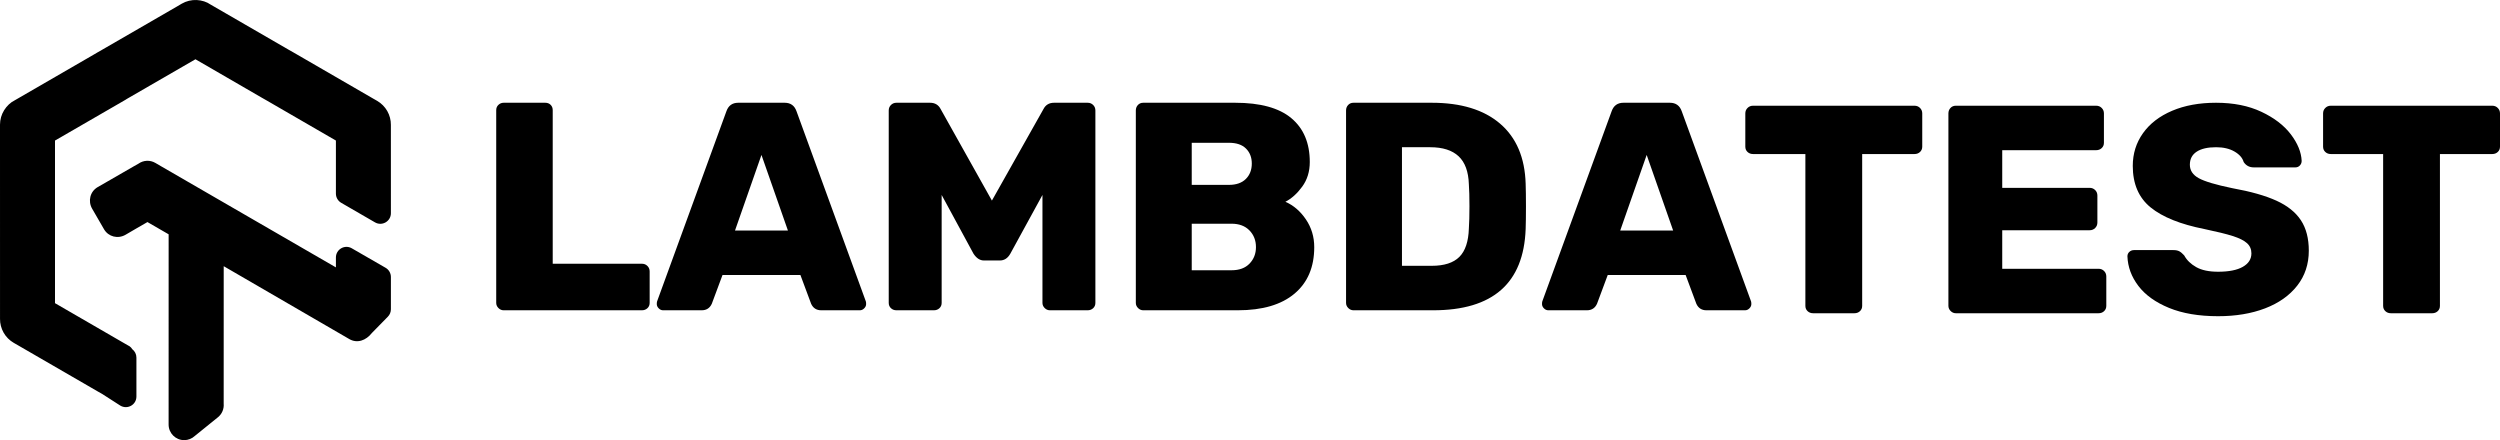
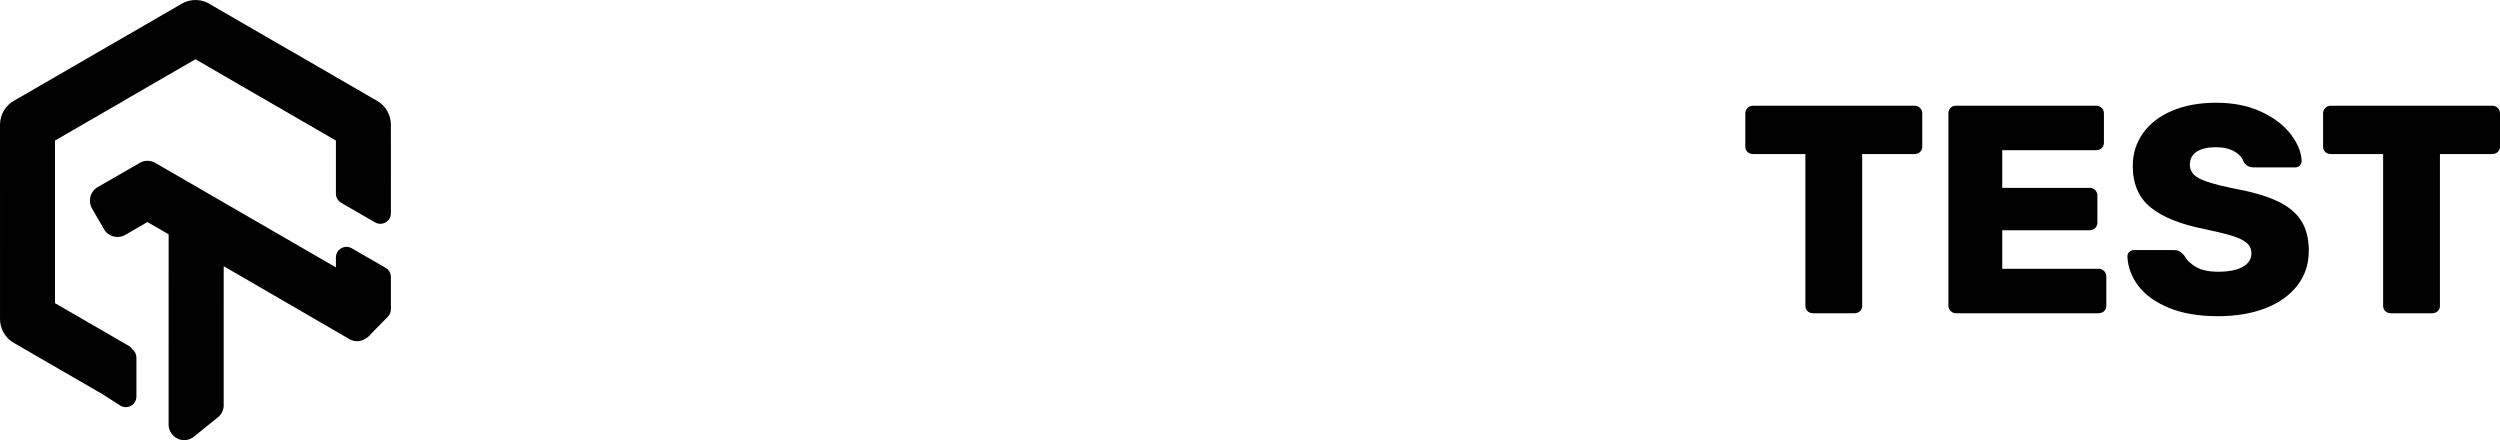
<svg xmlns="http://www.w3.org/2000/svg" width="284" height="50" viewBox="0 0 284 50" fill="none">
  <path d="M15.497 40.623V45.049C15.497 45.986 14.474 46.564 13.66 46.072L11.603 44.75L11.111 44.472C11.076 44.453 8.233 42.807 2.055 39.231L1.564 38.949C1.081 38.67 0.684 38.27 0.409 37.787C0.138 37.308 -0.003 36.764 0.002 36.224L0 14.165C0 13.579 0.165 13.007 0.473 12.515C0.778 12.022 1.218 11.616 1.677 11.395L10.609 6.227L11.097 5.941C11.259 5.848 11.259 5.848 11.589 5.66L20.145 0.715L20.644 0.419C21.165 0.118 21.754 -0.024 22.351 0.003C22.931 0.032 23.503 0.222 23.904 0.507L32.807 5.658L33.3 5.936C33.336 5.957 36.305 7.676 42.35 11.175L42.844 11.457C43.327 11.738 43.723 12.137 43.997 12.62C44.268 13.098 44.409 13.641 44.404 14.183L44.406 24.218C44.407 25.146 43.403 25.725 42.601 25.261L38.76 23.038C38.388 22.823 38.159 22.425 38.159 21.995V15.966L30.337 11.438C30.27 11.405 30.118 11.318 29.695 11.072L22.203 6.732L14.408 11.238C14.334 11.288 14.334 11.288 14.289 11.316C14.271 11.327 14.087 11.434 13.737 11.637L6.248 15.966V34.44L14.073 38.969C14.123 38.995 14.231 39.056 14.73 39.344L14.891 39.488L15.024 39.666C15.321 39.893 15.497 40.246 15.497 40.623ZM38.159 29.25C38.159 28.323 39.16 27.744 39.962 28.206L43.804 30.421C44.177 30.636 44.406 31.034 44.406 31.464V35.131C44.406 35.445 44.284 35.747 44.064 35.972L42.253 37.82C41.574 38.689 40.577 39.035 39.687 38.522L25.413 30.239L25.41 45.868C25.46 46.454 25.218 47.028 24.758 47.399C24.308 47.763 24.308 47.763 22.126 49.528C21.799 49.831 21.37 50 20.922 50C19.946 50 19.154 49.207 19.154 48.229L19.157 26.618L16.751 25.226L15.535 25.926C15.477 25.967 15.498 25.955 14.27 26.664C13.405 27.171 12.316 26.903 11.818 26.044C11.7 25.839 11.7 25.839 11.14 24.871L10.469 23.712C9.966 22.843 10.234 21.755 11.093 21.258C11.303 21.137 11.303 21.137 12.274 20.579L15.203 18.891L15.731 18.593C16.294 18.192 17.04 18.155 17.644 18.505L18.311 18.894L38.159 30.375V29.25Z" fill="black" />
-   <path fill-rule="evenodd" clip-rule="evenodd" d="M57.215 35.248C56.99 35.248 56.793 35.163 56.624 34.995C56.455 34.827 56.37 34.63 56.37 34.406V12.515C56.37 12.268 56.455 12.066 56.624 11.909C56.793 11.752 56.99 11.673 57.215 11.673H61.944C62.192 11.673 62.395 11.752 62.552 11.909C62.71 12.066 62.789 12.268 62.789 12.515V29.961H72.923C73.17 29.961 73.379 30.044 73.547 30.213C73.716 30.381 73.801 30.589 73.801 30.836V34.406C73.801 34.653 73.716 34.855 73.547 35.012C73.379 35.169 73.17 35.248 72.923 35.248H57.215ZM75.321 35.248C75.141 35.248 74.977 35.175 74.831 35.029C74.684 34.883 74.611 34.72 74.611 34.54C74.611 34.406 74.623 34.305 74.645 34.237L82.516 12.65C82.741 11.999 83.191 11.673 83.867 11.673H89.137C89.812 11.673 90.263 11.999 90.488 12.65L98.359 34.237C98.381 34.305 98.392 34.406 98.392 34.54C98.392 34.72 98.319 34.883 98.172 35.029C98.026 35.175 97.863 35.248 97.683 35.248H93.291C92.751 35.248 92.368 35.001 92.143 34.507L90.927 31.24H82.077L80.861 34.507C80.636 35.001 80.253 35.248 79.712 35.248H75.321ZM83.496 26.189H89.508L86.502 17.6L83.496 26.189ZM101.838 35.248C101.59 35.248 101.382 35.169 101.213 35.012C101.044 34.855 100.96 34.653 100.96 34.406V12.549C100.96 12.302 101.044 12.094 101.213 11.926C101.382 11.757 101.59 11.673 101.838 11.673H105.655C106.218 11.673 106.623 11.92 106.871 12.414L112.681 22.787L118.525 12.414C118.772 11.92 119.178 11.673 119.741 11.673H123.558C123.806 11.673 124.014 11.757 124.183 11.926C124.352 12.094 124.436 12.302 124.436 12.549V34.406C124.436 34.653 124.352 34.855 124.183 35.012C124.014 35.169 123.806 35.248 123.558 35.248H119.268C119.043 35.248 118.846 35.163 118.677 34.995C118.508 34.827 118.423 34.63 118.423 34.406V22.147L114.775 28.815C114.483 29.332 114.088 29.59 113.593 29.59H111.769C111.318 29.59 110.924 29.332 110.587 28.815L106.972 22.147V34.406C106.972 34.653 106.888 34.855 106.719 35.012C106.55 35.169 106.342 35.248 106.094 35.248H101.838ZM129.874 35.248C129.649 35.248 129.452 35.163 129.284 34.995C129.115 34.827 129.03 34.63 129.03 34.406V12.549C129.03 12.302 129.109 12.094 129.266 11.926C129.424 11.757 129.627 11.673 129.874 11.673H140.312C143.172 11.673 145.3 12.257 146.697 13.425C148.093 14.592 148.791 16.253 148.791 18.409C148.791 19.487 148.504 20.418 147.93 21.204C147.356 21.99 146.719 22.562 146.021 22.922C146.945 23.326 147.721 23.994 148.352 24.925C148.982 25.857 149.298 26.907 149.298 28.074C149.298 30.341 148.549 32.105 147.051 33.362C145.554 34.619 143.409 35.248 140.616 35.248H129.874ZM139.603 21.002C140.436 21.002 141.078 20.778 141.529 20.328C141.979 19.879 142.204 19.296 142.204 18.577C142.204 17.881 141.985 17.314 141.545 16.877C141.106 16.438 140.459 16.22 139.603 16.22H135.381V21.002H139.603ZM139.907 30.701C140.785 30.701 141.467 30.448 141.951 29.943C142.435 29.439 142.677 28.815 142.677 28.074C142.677 27.311 142.429 26.677 141.934 26.171C141.438 25.666 140.763 25.414 139.907 25.414H135.381V30.701H139.907ZM153.757 35.248C153.531 35.248 153.334 35.163 153.165 34.995C152.996 34.827 152.912 34.63 152.912 34.406V12.549C152.912 12.302 152.991 12.094 153.149 11.926C153.306 11.757 153.509 11.673 153.757 11.673H162.641C165.974 11.673 168.563 12.464 170.41 14.048C172.256 15.63 173.225 17.904 173.314 20.867C173.337 21.518 173.349 22.383 173.349 23.46C173.349 24.538 173.337 25.391 173.314 26.02C173.089 32.172 169.588 35.248 162.809 35.248H153.757ZM162.641 30.196C164.059 30.196 165.106 29.86 165.782 29.186C166.458 28.512 166.818 27.434 166.863 25.953C166.908 25.302 166.93 24.46 166.93 23.427C166.93 22.394 166.908 21.563 166.863 20.935C166.818 19.498 166.429 18.437 165.698 17.752C164.966 17.067 163.891 16.725 162.472 16.725H159.263V30.196H162.641ZM175.882 35.248C175.702 35.248 175.539 35.175 175.392 35.029C175.246 34.883 175.173 34.72 175.173 34.54C175.173 34.406 175.184 34.305 175.206 34.237L183.077 12.65C183.302 11.999 183.753 11.673 184.428 11.673H189.698C190.374 11.673 190.824 11.999 191.049 12.65L198.92 34.237C198.942 34.305 198.953 34.406 198.953 34.54C198.953 34.72 198.88 34.883 198.734 35.029C198.588 35.175 198.425 35.248 198.244 35.248H193.853C193.312 35.248 192.929 35.001 192.704 34.507L191.488 31.24H182.638L181.421 34.507C181.197 35.001 180.814 35.248 180.274 35.248H175.882ZM184.057 26.189H190.069L187.063 17.6L184.057 26.189Z" fill="black" />
  <path fill-rule="evenodd" clip-rule="evenodd" d="M205.97 35.584C205.722 35.584 205.514 35.506 205.345 35.349C205.176 35.192 205.091 34.99 205.091 34.743V17.499H199.146C198.899 17.499 198.691 17.421 198.521 17.264C198.352 17.106 198.268 16.904 198.268 16.657V12.885C198.268 12.639 198.352 12.431 198.521 12.263C198.691 12.094 198.899 12.01 199.146 12.01H217.489C217.736 12.01 217.945 12.094 218.114 12.263C218.282 12.431 218.367 12.639 218.367 12.885V16.657C218.367 16.904 218.282 17.106 218.114 17.264C217.945 17.421 217.736 17.499 217.489 17.499H211.543V34.743C211.543 34.99 211.459 35.192 211.29 35.349C211.121 35.506 210.913 35.584 210.665 35.584H205.97ZM222.183 35.584C221.959 35.584 221.761 35.5 221.593 35.332C221.424 35.163 221.339 34.967 221.339 34.743V12.885C221.339 12.639 221.418 12.431 221.576 12.263C221.734 12.094 221.936 12.01 222.183 12.01H238.127C238.375 12.01 238.583 12.094 238.752 12.263C238.921 12.431 239.006 12.639 239.006 12.885V16.22C239.006 16.467 238.921 16.668 238.752 16.825C238.583 16.983 238.375 17.061 238.127 17.061H227.454V21.339H237.385C237.632 21.339 237.84 21.423 238.01 21.591C238.179 21.759 238.263 21.967 238.263 22.214V25.279C238.263 25.526 238.179 25.733 238.01 25.902C237.84 26.07 237.632 26.155 237.385 26.155H227.454V30.533H238.398C238.645 30.533 238.854 30.617 239.023 30.785C239.191 30.954 239.276 31.161 239.276 31.408V34.743C239.276 34.99 239.191 35.192 239.023 35.349C238.854 35.506 238.645 35.584 238.398 35.584H222.183ZM251.977 35.921C249.793 35.921 247.935 35.607 246.403 34.978C244.872 34.35 243.713 33.519 242.924 32.486C242.136 31.453 241.72 30.331 241.675 29.118C241.675 28.916 241.748 28.747 241.894 28.613C242.04 28.478 242.215 28.411 242.418 28.411H246.91C247.18 28.411 247.4 28.456 247.569 28.546C247.738 28.635 247.923 28.792 248.126 29.017C248.419 29.556 248.875 29.999 249.494 30.347C250.114 30.695 250.941 30.869 251.977 30.869C253.194 30.869 254.128 30.684 254.781 30.314C255.434 29.943 255.76 29.433 255.76 28.781C255.76 28.31 255.591 27.923 255.254 27.62C254.916 27.316 254.376 27.047 253.633 26.811C252.889 26.576 251.819 26.312 250.423 26.02C247.699 25.481 245.661 24.662 244.309 23.561C242.958 22.461 242.283 20.889 242.283 18.847C242.283 17.454 242.671 16.214 243.448 15.125C244.225 14.036 245.328 13.189 246.758 12.582C248.188 11.976 249.849 11.673 251.741 11.673C253.722 11.673 255.44 12.015 256.892 12.7C258.345 13.385 259.459 14.238 260.237 15.259C261.013 16.281 261.424 17.286 261.469 18.274C261.469 18.476 261.402 18.65 261.266 18.796C261.131 18.942 260.962 19.015 260.76 19.015H256.031C255.535 19.015 255.152 18.813 254.882 18.408C254.747 17.937 254.398 17.539 253.835 17.213C253.272 16.887 252.574 16.725 251.741 16.725C250.795 16.725 250.063 16.893 249.545 17.23C249.027 17.567 248.768 18.061 248.768 18.712C248.768 19.363 249.106 19.874 249.782 20.244C250.457 20.615 251.719 20.991 253.565 21.372C255.682 21.754 257.365 22.231 258.615 22.804C259.865 23.376 260.788 24.117 261.385 25.026C261.982 25.936 262.28 27.087 262.28 28.478C262.28 30.005 261.841 31.33 260.963 32.452C260.084 33.575 258.868 34.433 257.314 35.029C255.76 35.624 253.981 35.921 251.977 35.921ZM271.603 35.584C271.355 35.584 271.146 35.506 270.978 35.349C270.809 35.192 270.724 34.99 270.724 34.743V17.499H264.78C264.531 17.499 264.324 17.421 264.155 17.264C263.986 17.106 263.902 16.904 263.902 16.657V12.885C263.902 12.639 263.986 12.431 264.155 12.263C264.324 12.094 264.531 12.01 264.78 12.01H283.121C283.369 12.01 283.578 12.094 283.746 12.263C283.915 12.431 284 12.639 284 12.885V16.657C284 16.904 283.915 17.106 283.746 17.264C283.578 17.421 283.369 17.499 283.121 17.499H277.176V34.743C277.176 34.99 277.092 35.192 276.923 35.349C276.754 35.506 276.546 35.584 276.299 35.584H271.603Z" fill="black" />
</svg>